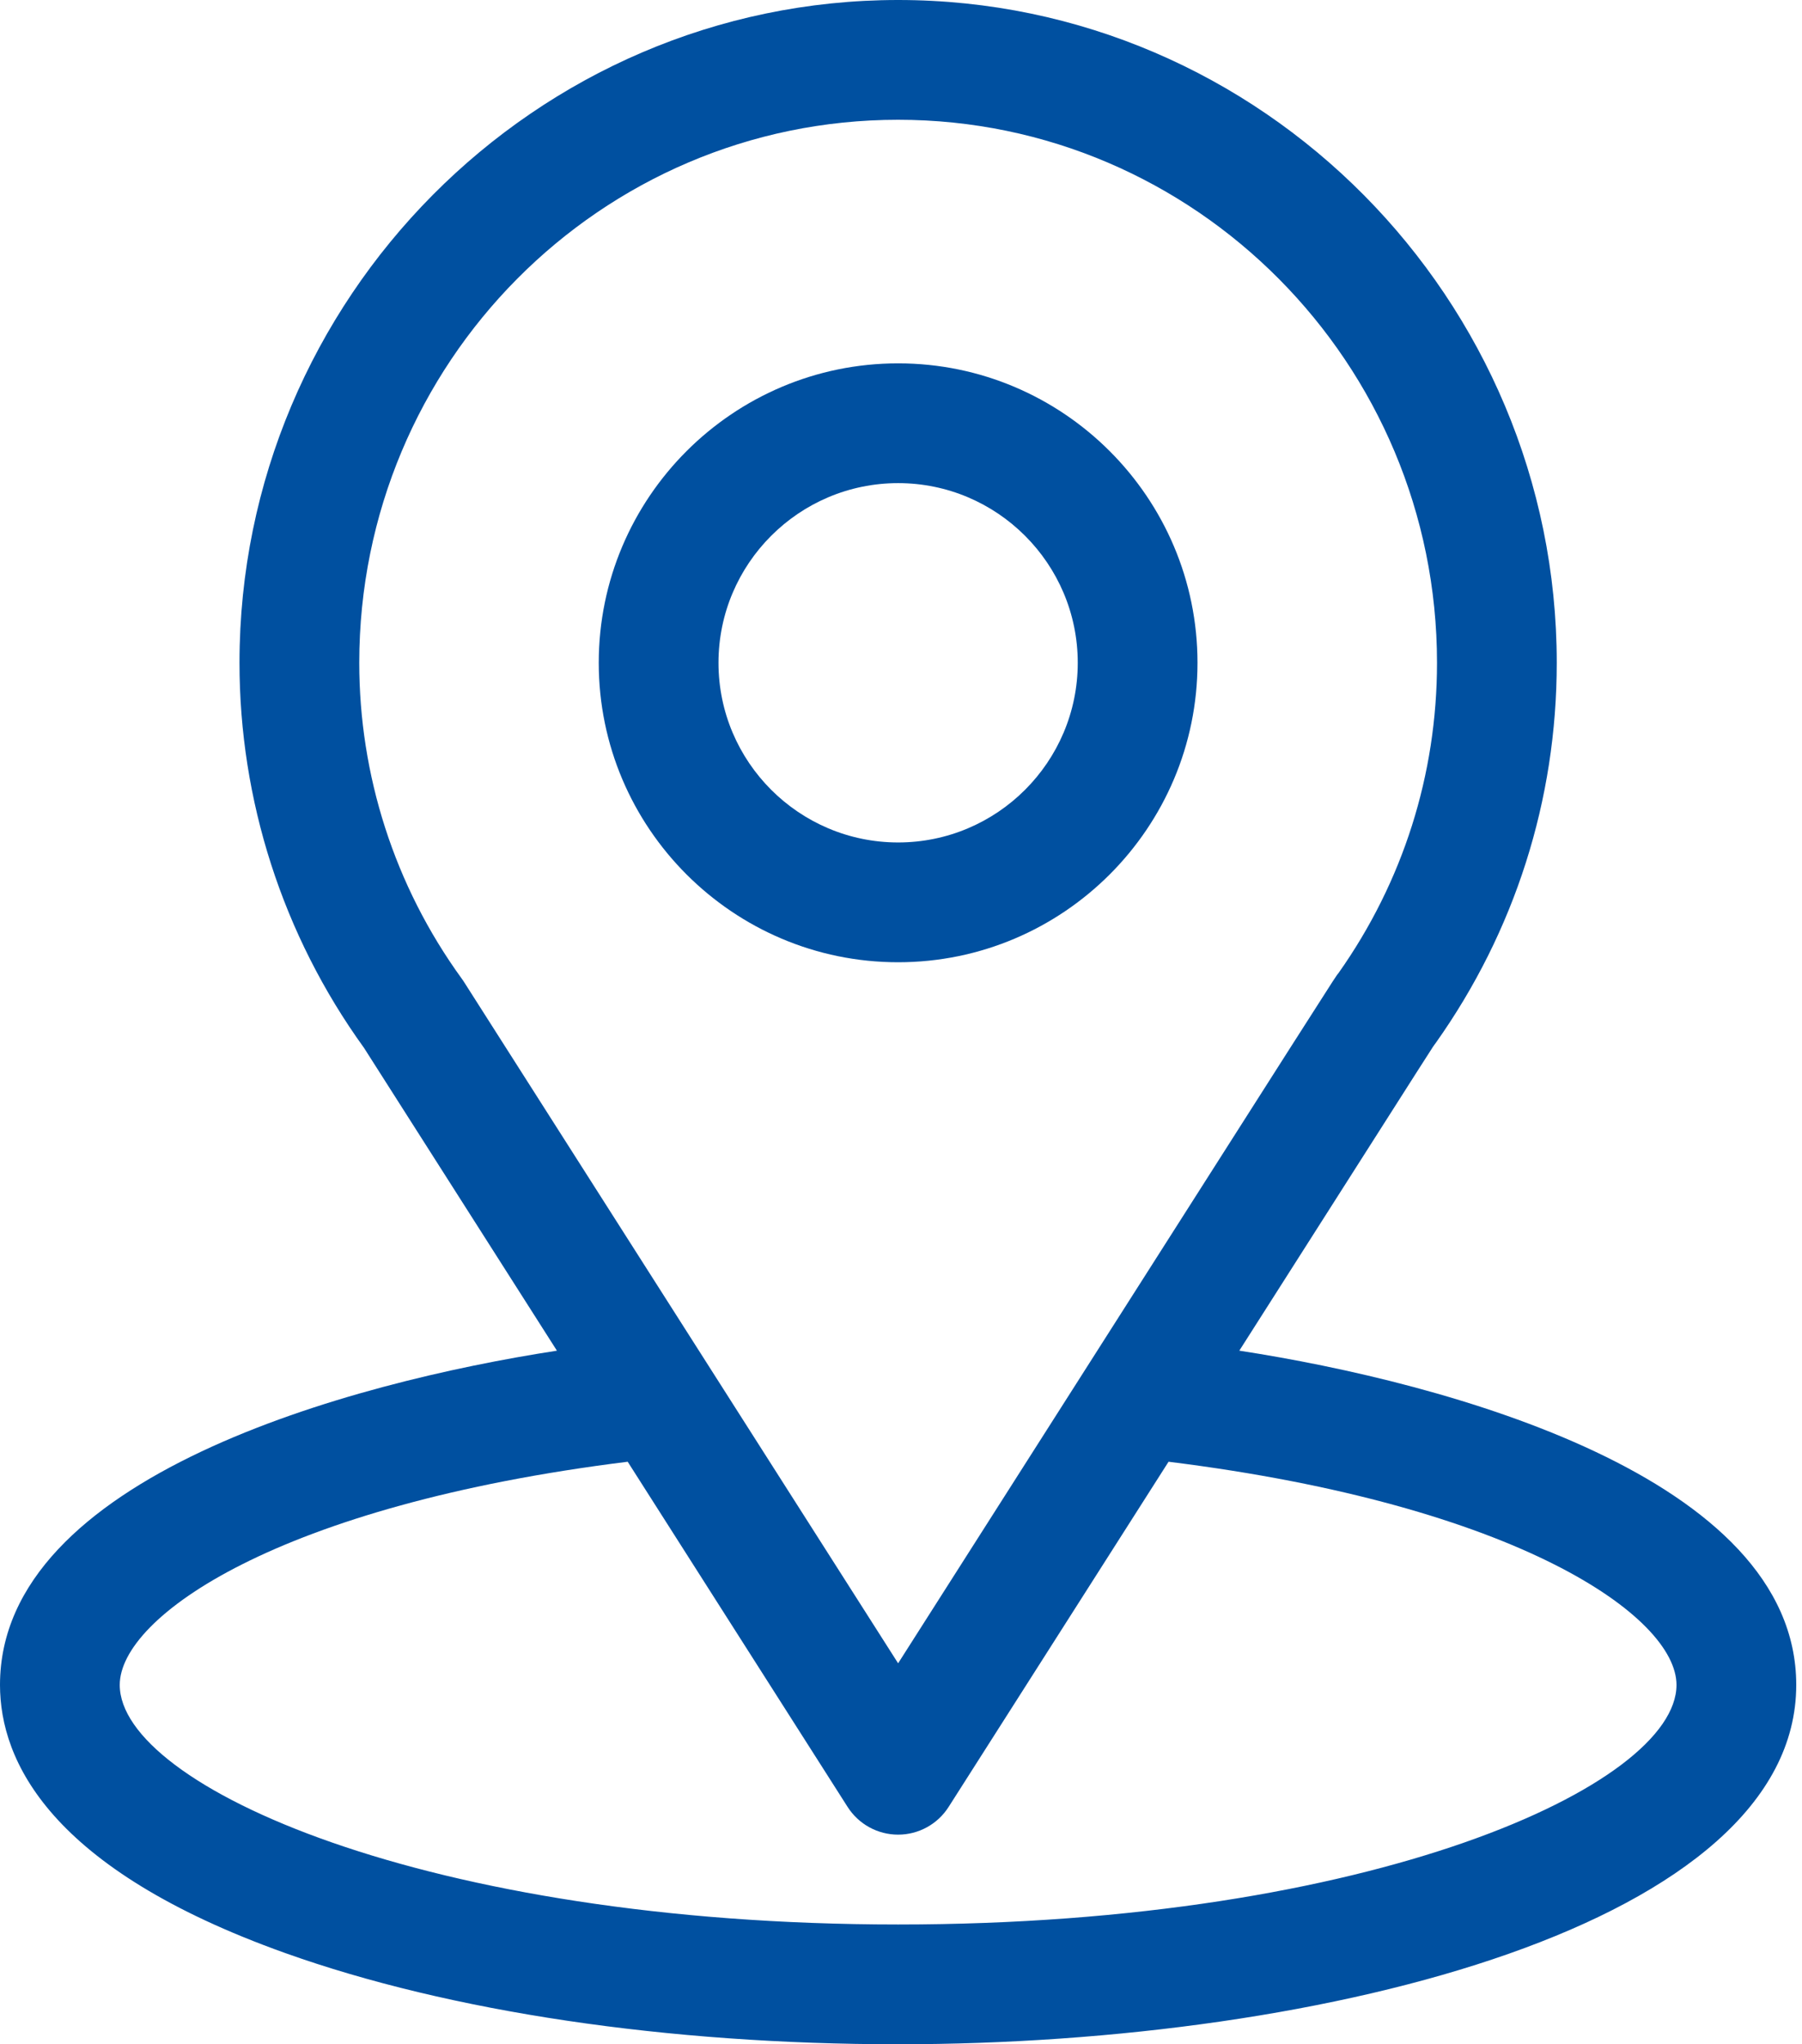
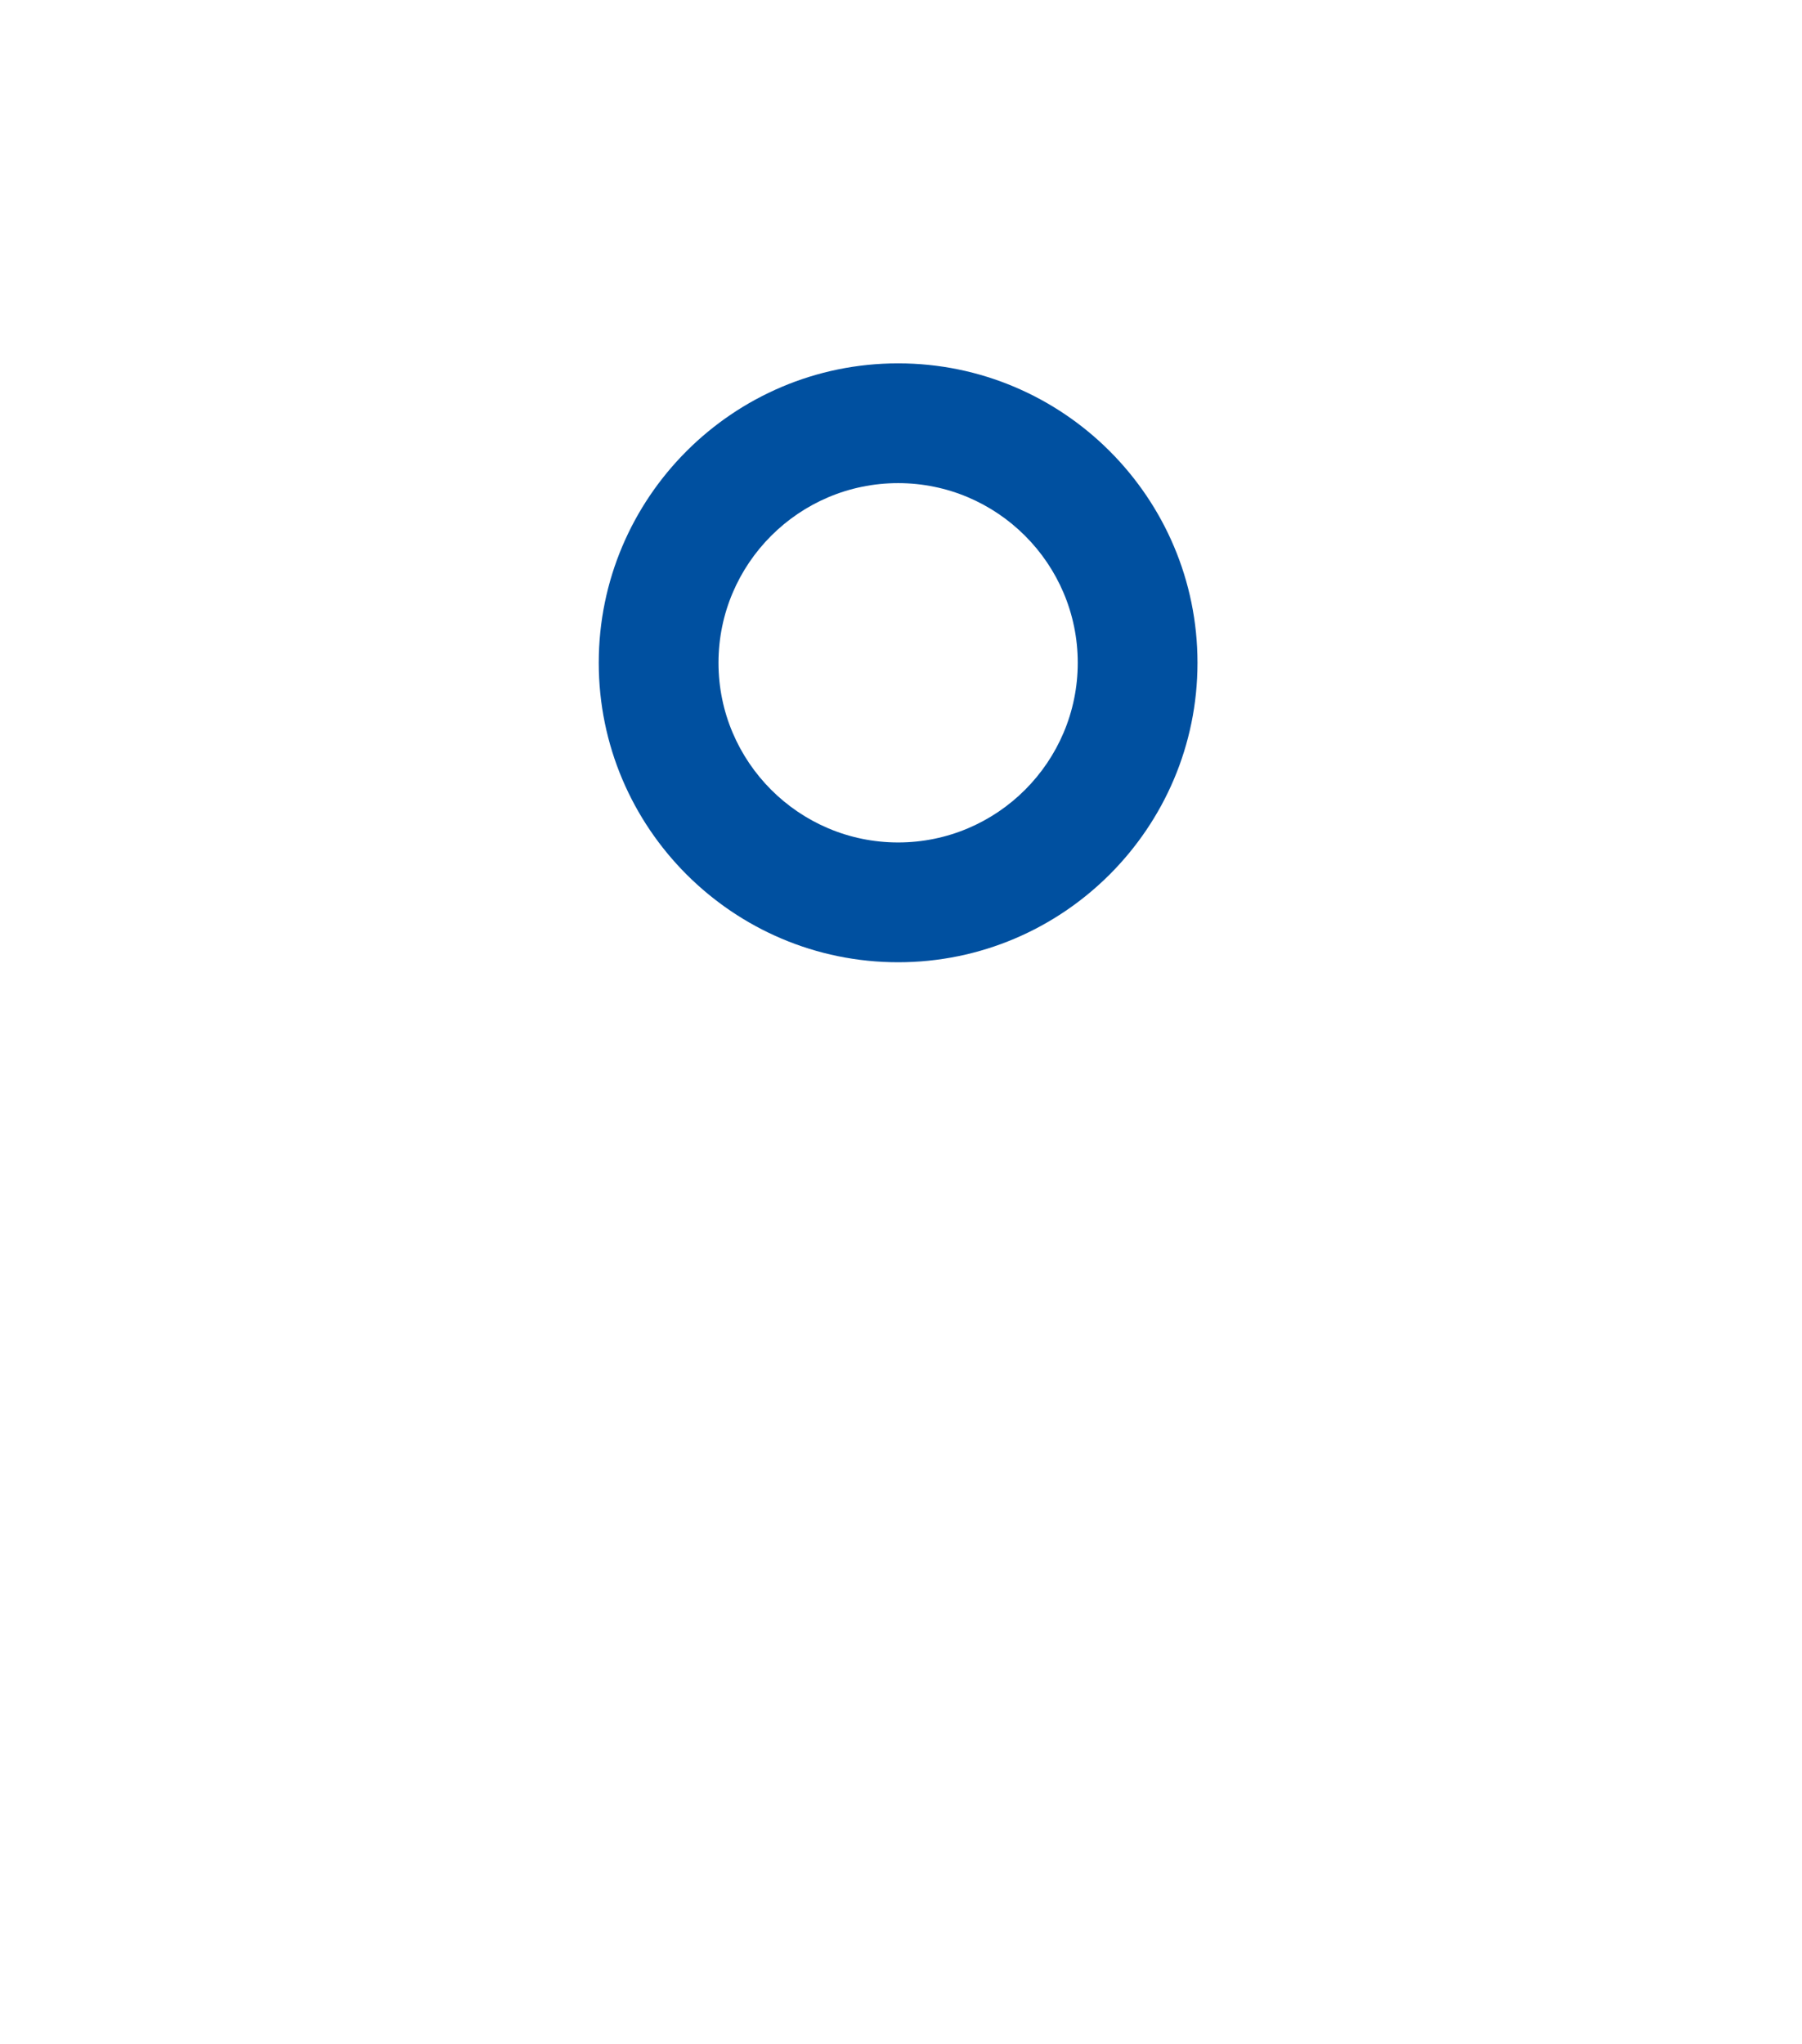
<svg xmlns="http://www.w3.org/2000/svg" width="82" height="93" viewBox="0 0 82 93" fill="none">
-   <path d="M56.395 61.446C66.291 45.917 65.047 47.855 65.332 47.45C68.936 42.368 70.84 36.387 70.84 30.152C70.84 13.619 57.424 0 40.869 0C24.369 0 10.898 13.592 10.898 30.152C10.898 36.383 12.843 42.52 16.564 47.671L25.343 61.447C15.957 62.889 0 67.187 0 76.652C0 80.103 2.252 85.02 12.98 88.851C20.472 91.526 30.376 93 40.869 93C60.491 93 81.738 87.465 81.738 76.652C81.738 67.186 65.8 62.892 56.395 61.446ZM21.116 44.674C21.086 44.627 21.054 44.581 21.022 44.536C17.925 40.276 16.348 35.228 16.348 30.152C16.348 16.526 27.32 5.449 40.869 5.449C54.39 5.449 65.391 16.531 65.391 30.152C65.391 35.236 63.843 40.113 60.914 44.261C60.651 44.607 62.021 42.479 40.869 75.669L21.116 44.674ZM40.869 87.551C19.437 87.551 5.449 81.251 5.449 76.652C5.449 73.561 12.636 68.479 28.563 66.499L38.571 82.204C39.072 82.989 39.938 83.464 40.869 83.464C41.8 83.464 42.666 82.989 43.166 82.204L53.175 66.499C69.102 68.479 76.289 73.561 76.289 76.652C76.289 81.212 62.428 87.551 40.869 87.551Z" fill="#0050A0" />
  <path d="M40.869 16.53C33.357 16.53 27.246 22.641 27.246 30.153C27.246 37.664 33.357 43.776 40.869 43.776C48.381 43.776 54.492 37.664 54.492 30.153C54.492 22.641 48.381 16.53 40.869 16.53ZM40.869 38.326C36.362 38.326 32.695 34.66 32.695 30.153C32.695 25.646 36.362 21.979 40.869 21.979C45.376 21.979 49.043 25.646 49.043 30.153C49.043 34.66 45.376 38.326 40.869 38.326Z" fill="#0050A0" />
</svg>